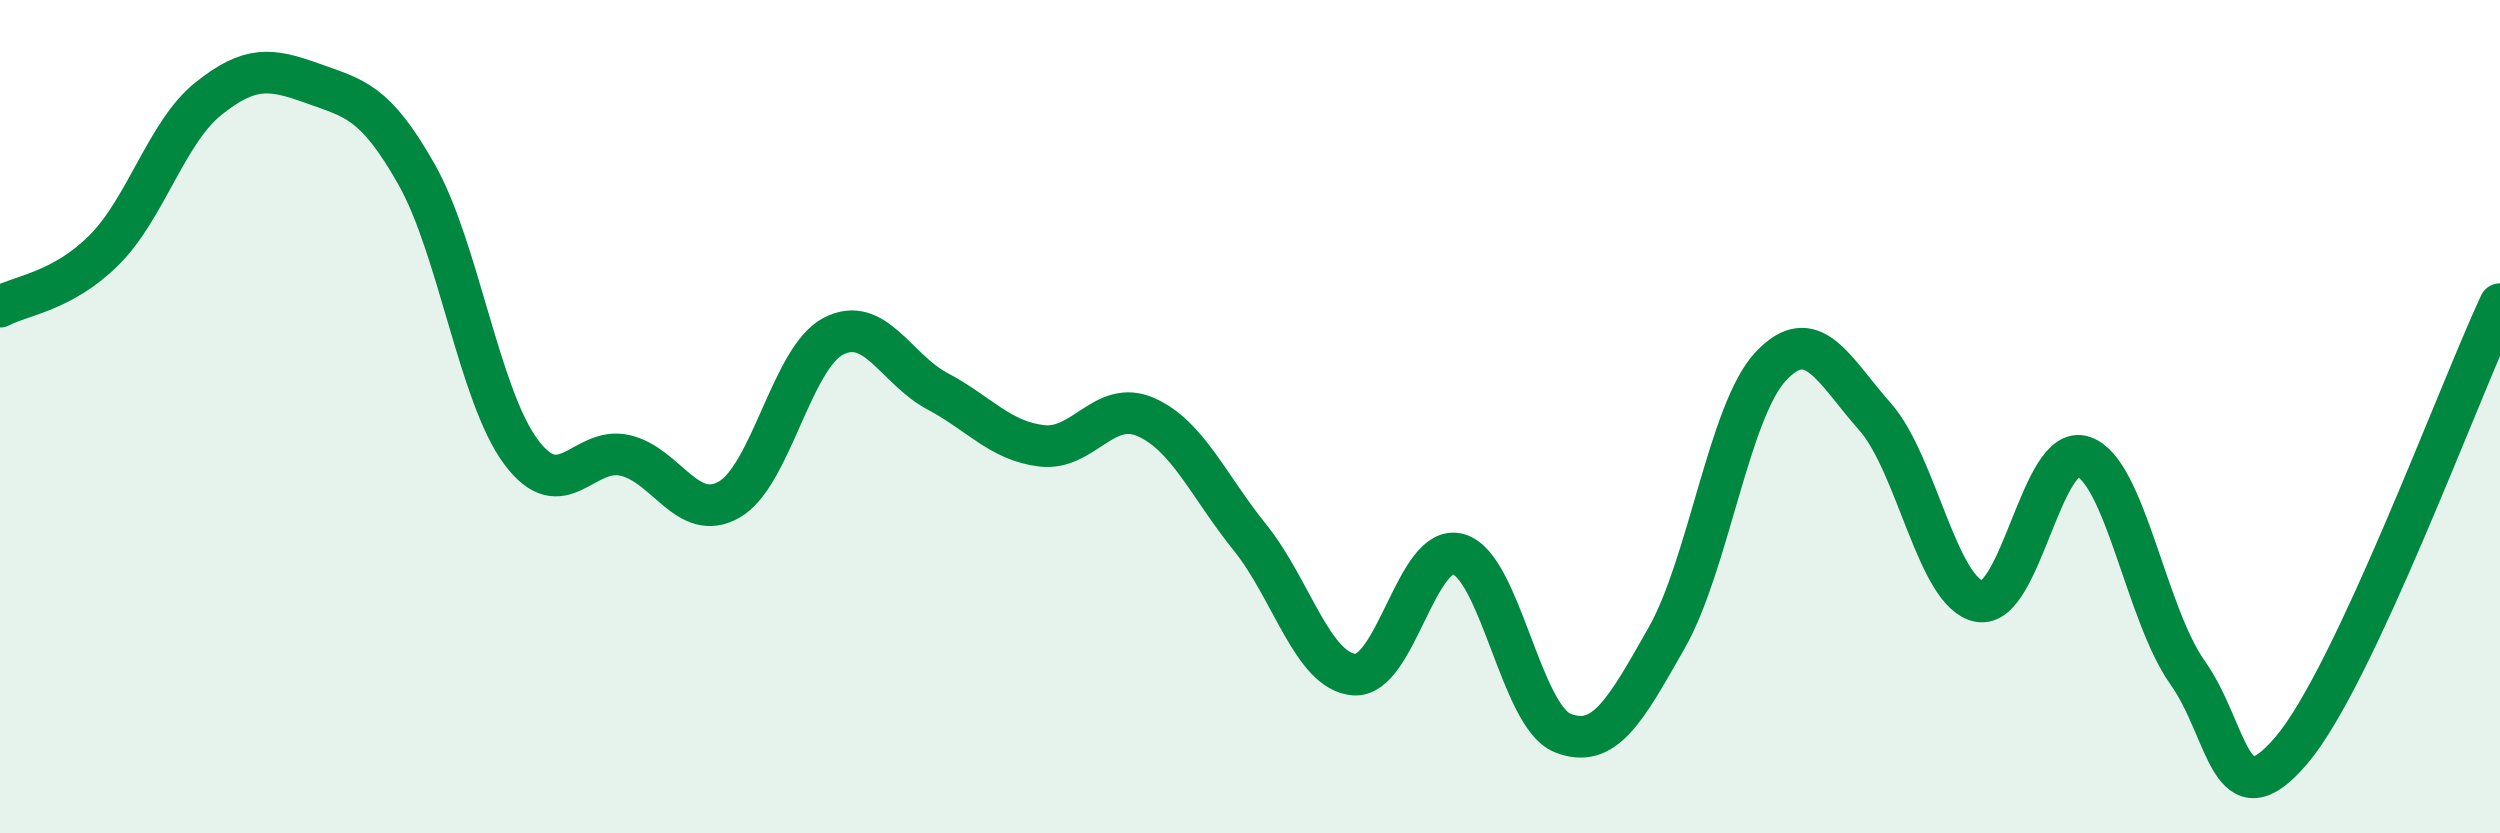
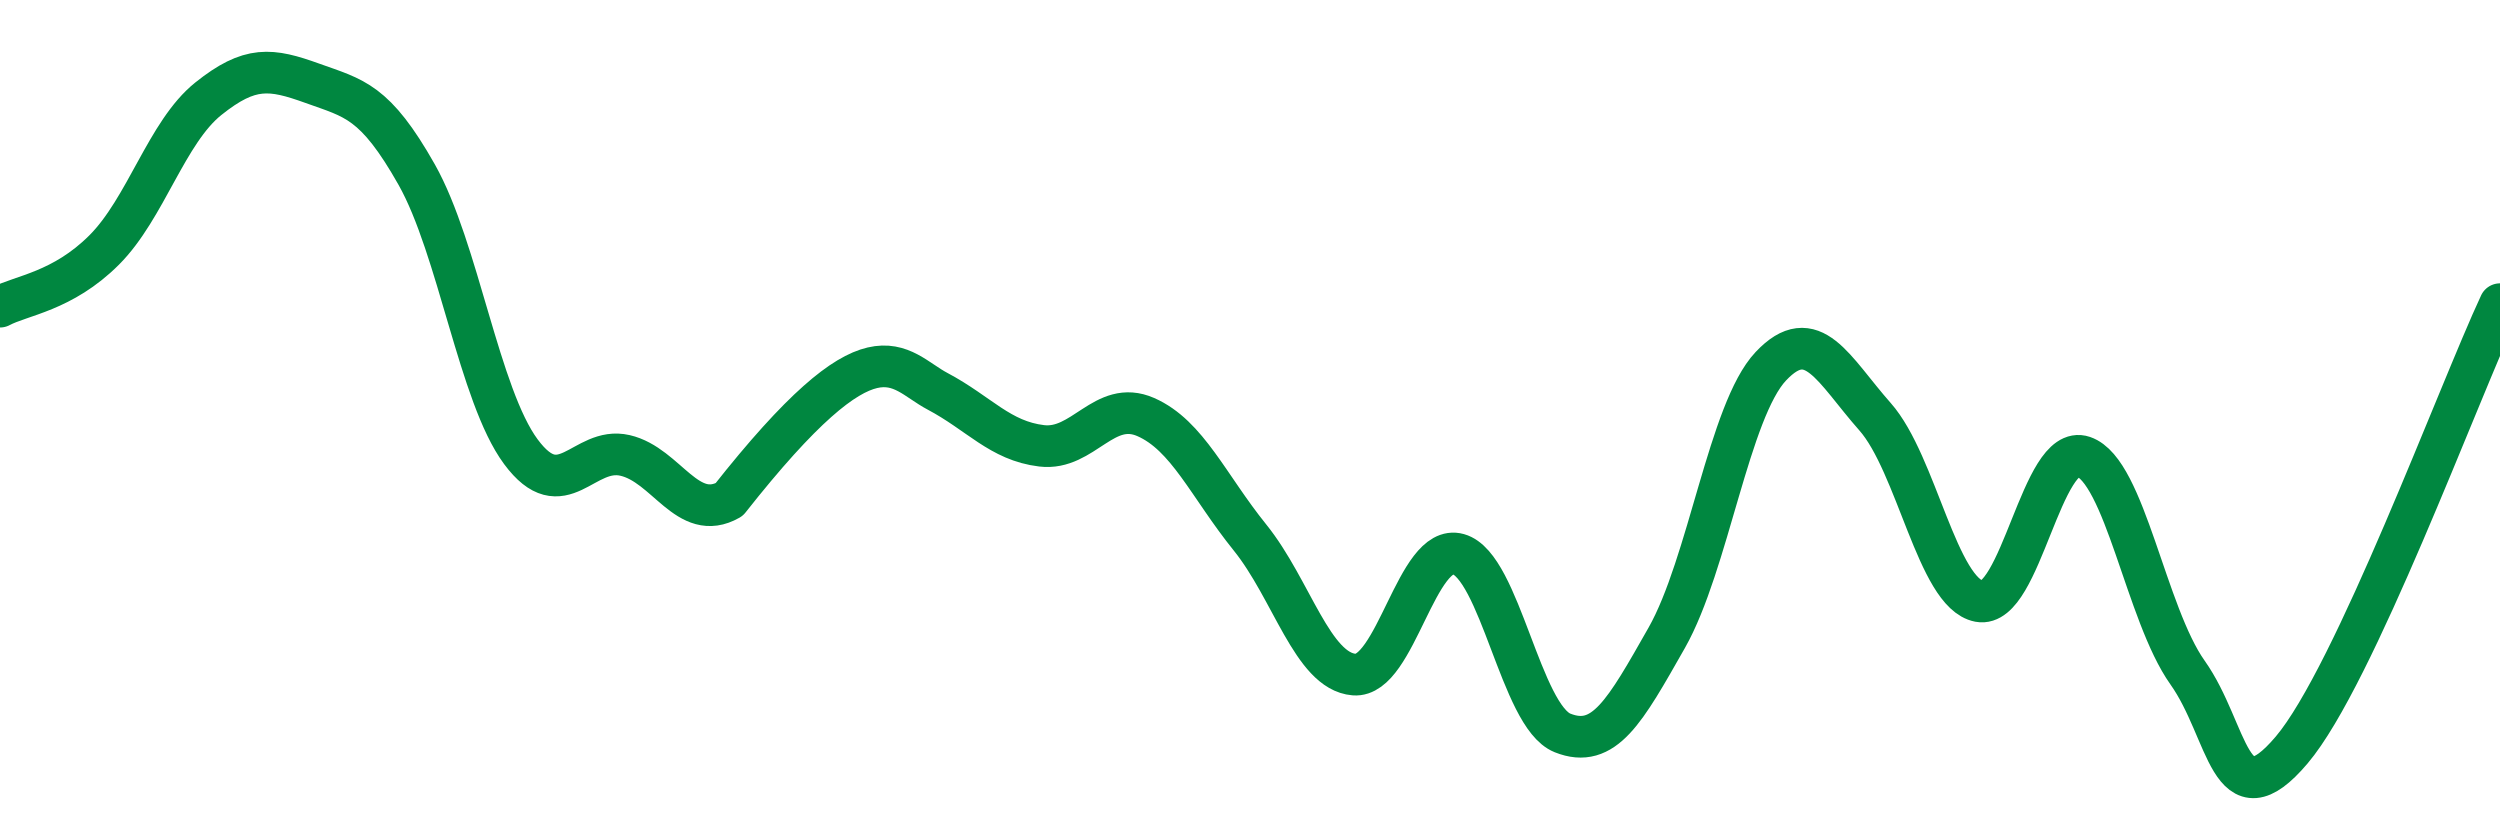
<svg xmlns="http://www.w3.org/2000/svg" width="60" height="20" viewBox="0 0 60 20">
-   <path d="M 0,7.36 C 0.5,7.09 1.5,7 2.5,6 C 3.5,5 4,3.17 5,2.37 C 6,1.57 6.5,1.64 7.5,2 C 8.5,2.36 9,2.42 10,4.19 C 11,5.96 11.5,9.49 12.5,10.84 C 13.5,12.19 14,10.7 15,10.93 C 16,11.16 16.5,12.56 17.5,11.99 C 18.5,11.42 19,8.59 20,8.07 C 21,7.55 21.5,8.86 22.5,9.39 C 23.5,9.92 24,10.58 25,10.7 C 26,10.82 26.5,9.57 27.5,10.01 C 28.5,10.45 29,11.66 30,12.9 C 31,14.14 31.5,16.11 32.5,16.19 C 33.5,16.27 34,13.02 35,13.3 C 36,13.58 36.5,17.19 37.5,17.59 C 38.5,17.99 39,17.07 40,15.31 C 41,13.55 41.5,9.85 42.5,8.79 C 43.5,7.73 44,8.87 45,10 C 46,11.13 46.5,14.24 47.5,14.43 C 48.5,14.62 49,10.62 50,10.96 C 51,11.3 51.5,14.73 52.5,16.14 C 53.5,17.55 53.5,19.77 55,18 C 56.5,16.23 59,9.44 60,7.3L60 20L0 20Z" fill="#008740" opacity="0.1" stroke-linecap="round" stroke-linejoin="round" />
-   <path d="M 0,7.36 C 0.5,7.09 1.5,7 2.5,6 C 3.5,5 4,3.17 5,2.37 C 6,1.57 6.5,1.64 7.5,2 C 8.5,2.36 9,2.42 10,4.19 C 11,5.96 11.5,9.49 12.5,10.84 C 13.5,12.19 14,10.7 15,10.93 C 16,11.16 16.5,12.56 17.5,11.99 C 18.5,11.42 19,8.59 20,8.07 C 21,7.55 21.5,8.86 22.5,9.39 C 23.5,9.92 24,10.58 25,10.7 C 26,10.82 26.5,9.57 27.5,10.01 C 28.5,10.45 29,11.66 30,12.9 C 31,14.14 31.5,16.11 32.5,16.19 C 33.5,16.27 34,13.02 35,13.3 C 36,13.58 36.5,17.19 37.5,17.59 C 38.5,17.99 39,17.07 40,15.31 C 41,13.55 41.5,9.85 42.5,8.79 C 43.5,7.73 44,8.87 45,10 C 46,11.13 46.5,14.24 47.5,14.43 C 48.5,14.62 49,10.62 50,10.96 C 51,11.3 51.5,14.73 52.5,16.14 C 53.5,17.55 53.5,19.77 55,18 C 56.5,16.23 59,9.44 60,7.3" stroke="#008740" stroke-width="1" fill="none" stroke-linecap="round" stroke-linejoin="round" />
+   <path d="M 0,7.36 C 0.5,7.09 1.5,7 2.5,6 C 3.5,5 4,3.17 5,2.37 C 6,1.57 6.5,1.64 7.5,2 C 8.5,2.36 9,2.42 10,4.19 C 11,5.96 11.5,9.49 12.5,10.84 C 13.5,12.19 14,10.7 15,10.93 C 16,11.16 16.5,12.56 17.5,11.99 C 21,7.55 21.5,8.86 22.5,9.39 C 23.5,9.92 24,10.58 25,10.7 C 26,10.82 26.5,9.57 27.5,10.01 C 28.5,10.45 29,11.66 30,12.9 C 31,14.14 31.5,16.11 32.5,16.19 C 33.5,16.27 34,13.02 35,13.3 C 36,13.58 36.5,17.19 37.5,17.59 C 38.5,17.99 39,17.07 40,15.31 C 41,13.55 41.5,9.85 42.5,8.79 C 43.5,7.73 44,8.87 45,10 C 46,11.13 46.5,14.24 47.5,14.43 C 48.5,14.62 49,10.62 50,10.96 C 51,11.3 51.5,14.73 52.5,16.14 C 53.5,17.55 53.5,19.77 55,18 C 56.5,16.23 59,9.44 60,7.3" stroke="#008740" stroke-width="1" fill="none" stroke-linecap="round" stroke-linejoin="round" />
</svg>